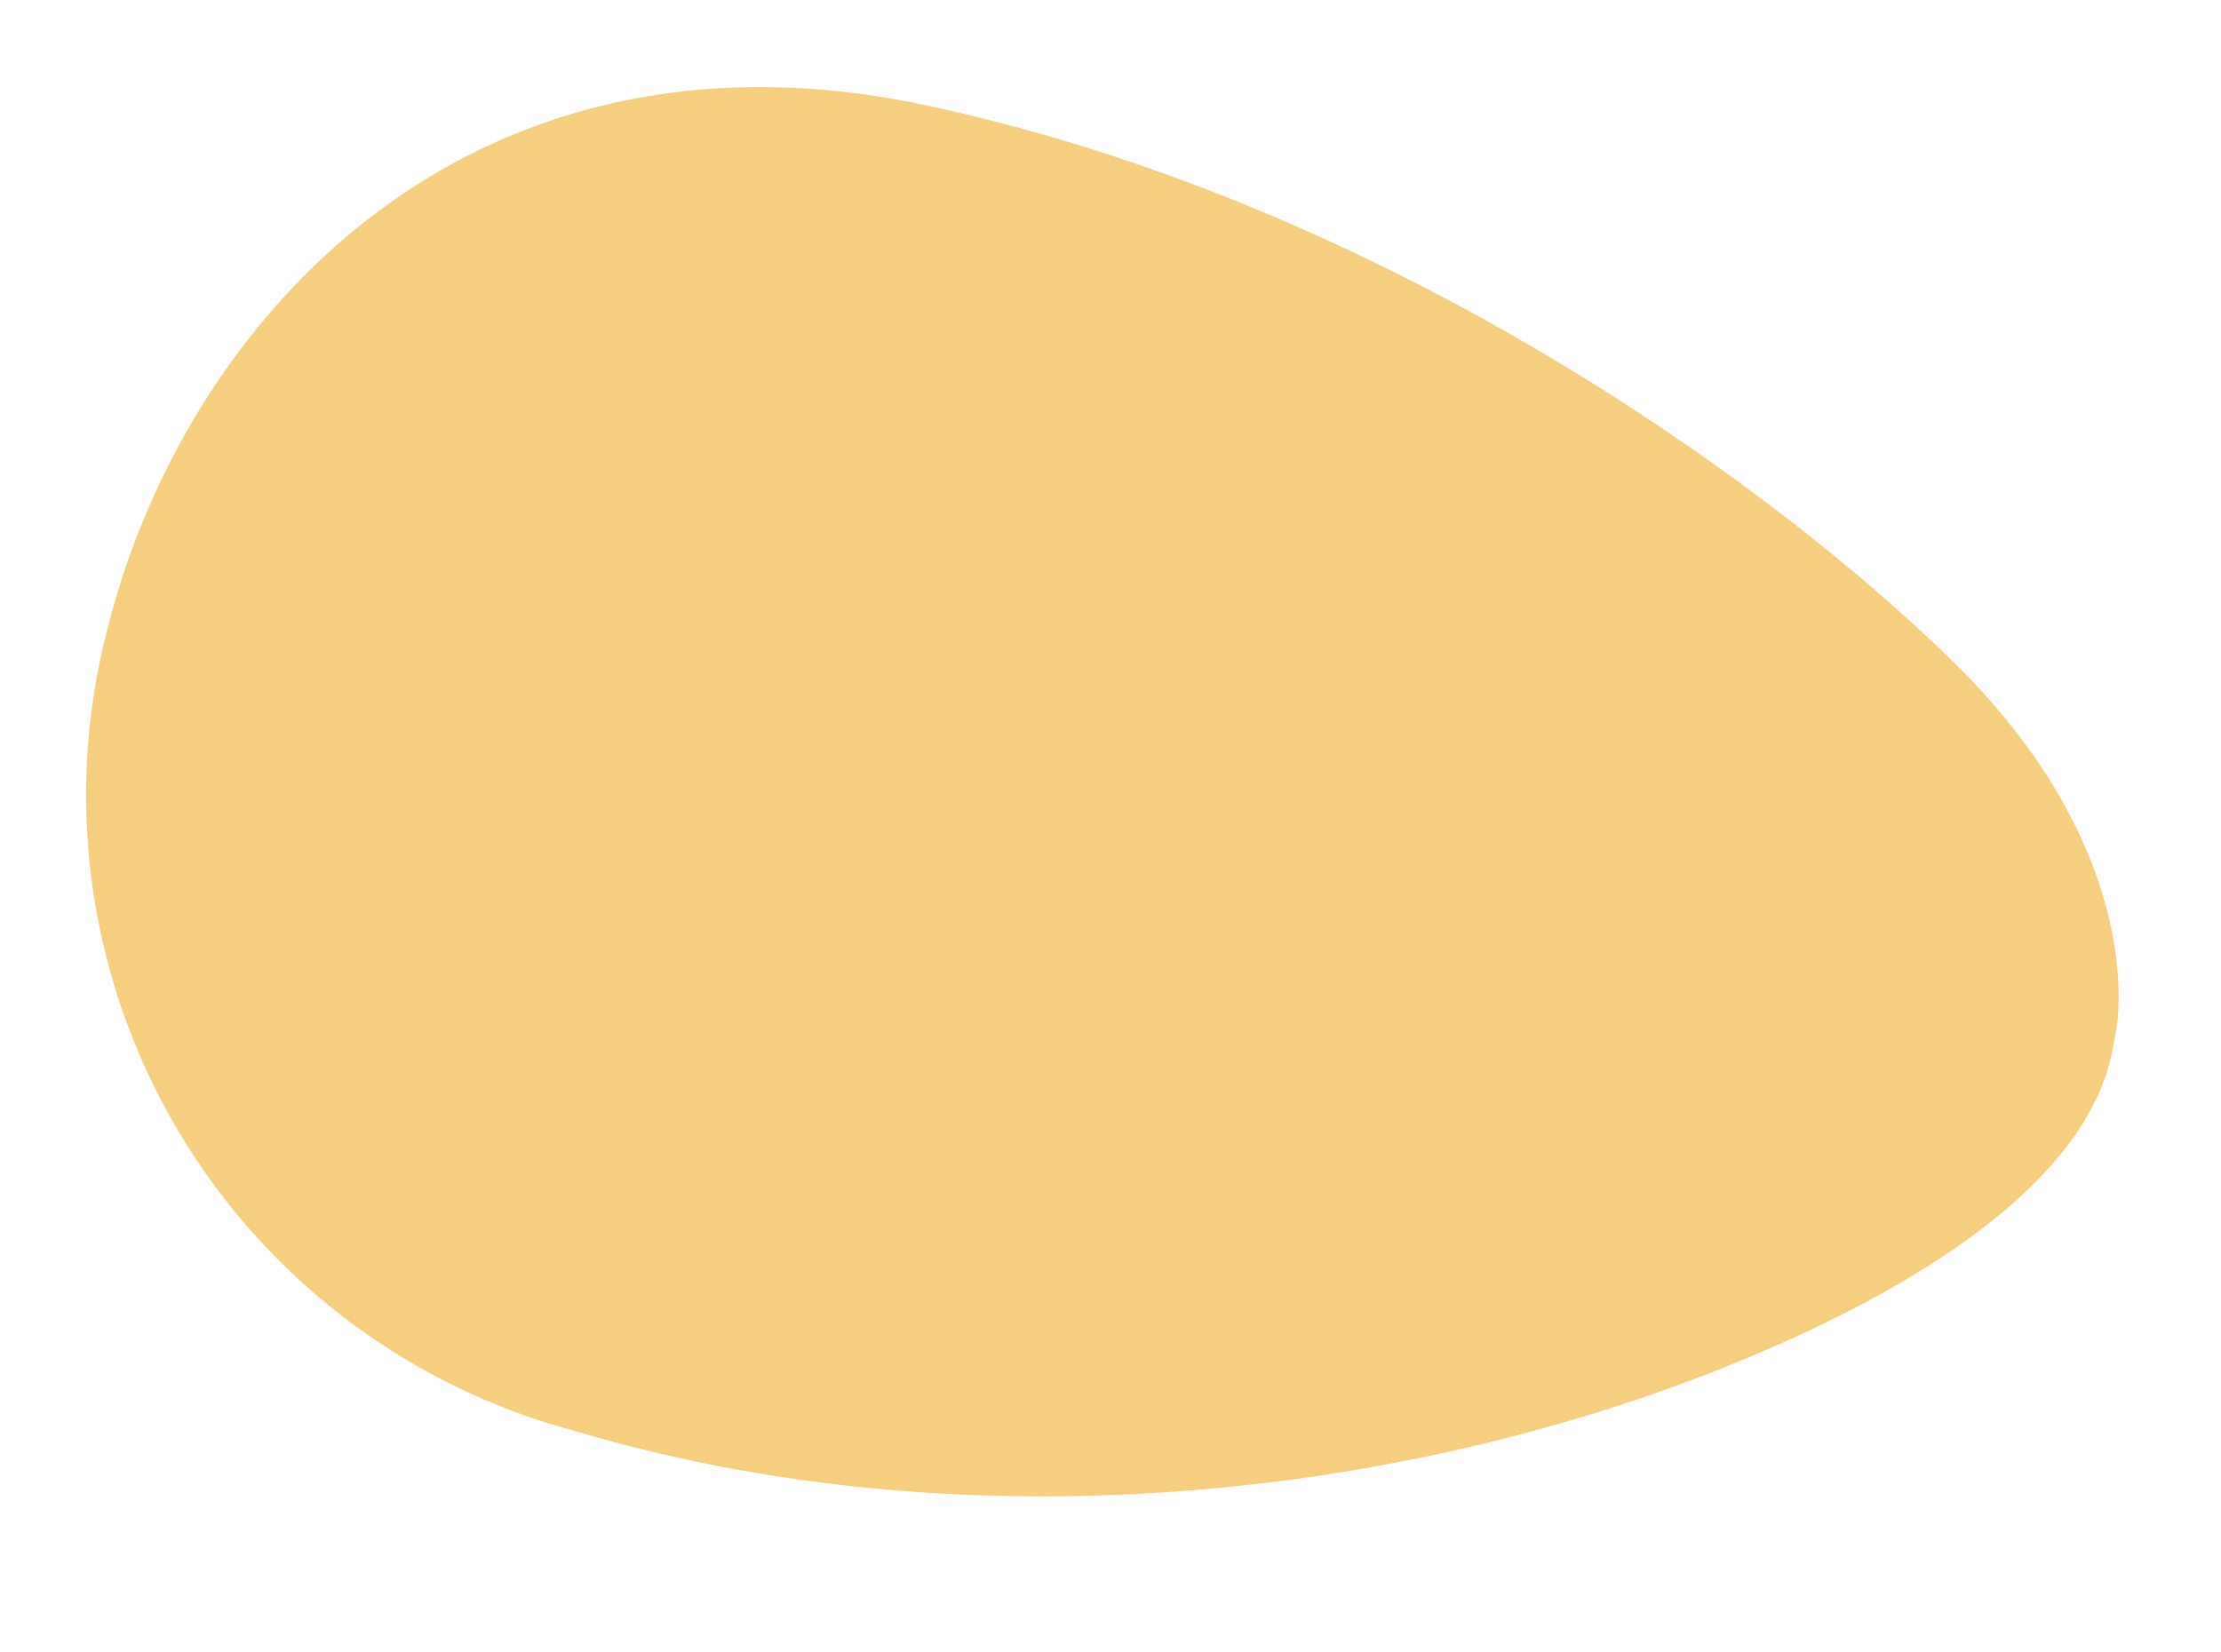
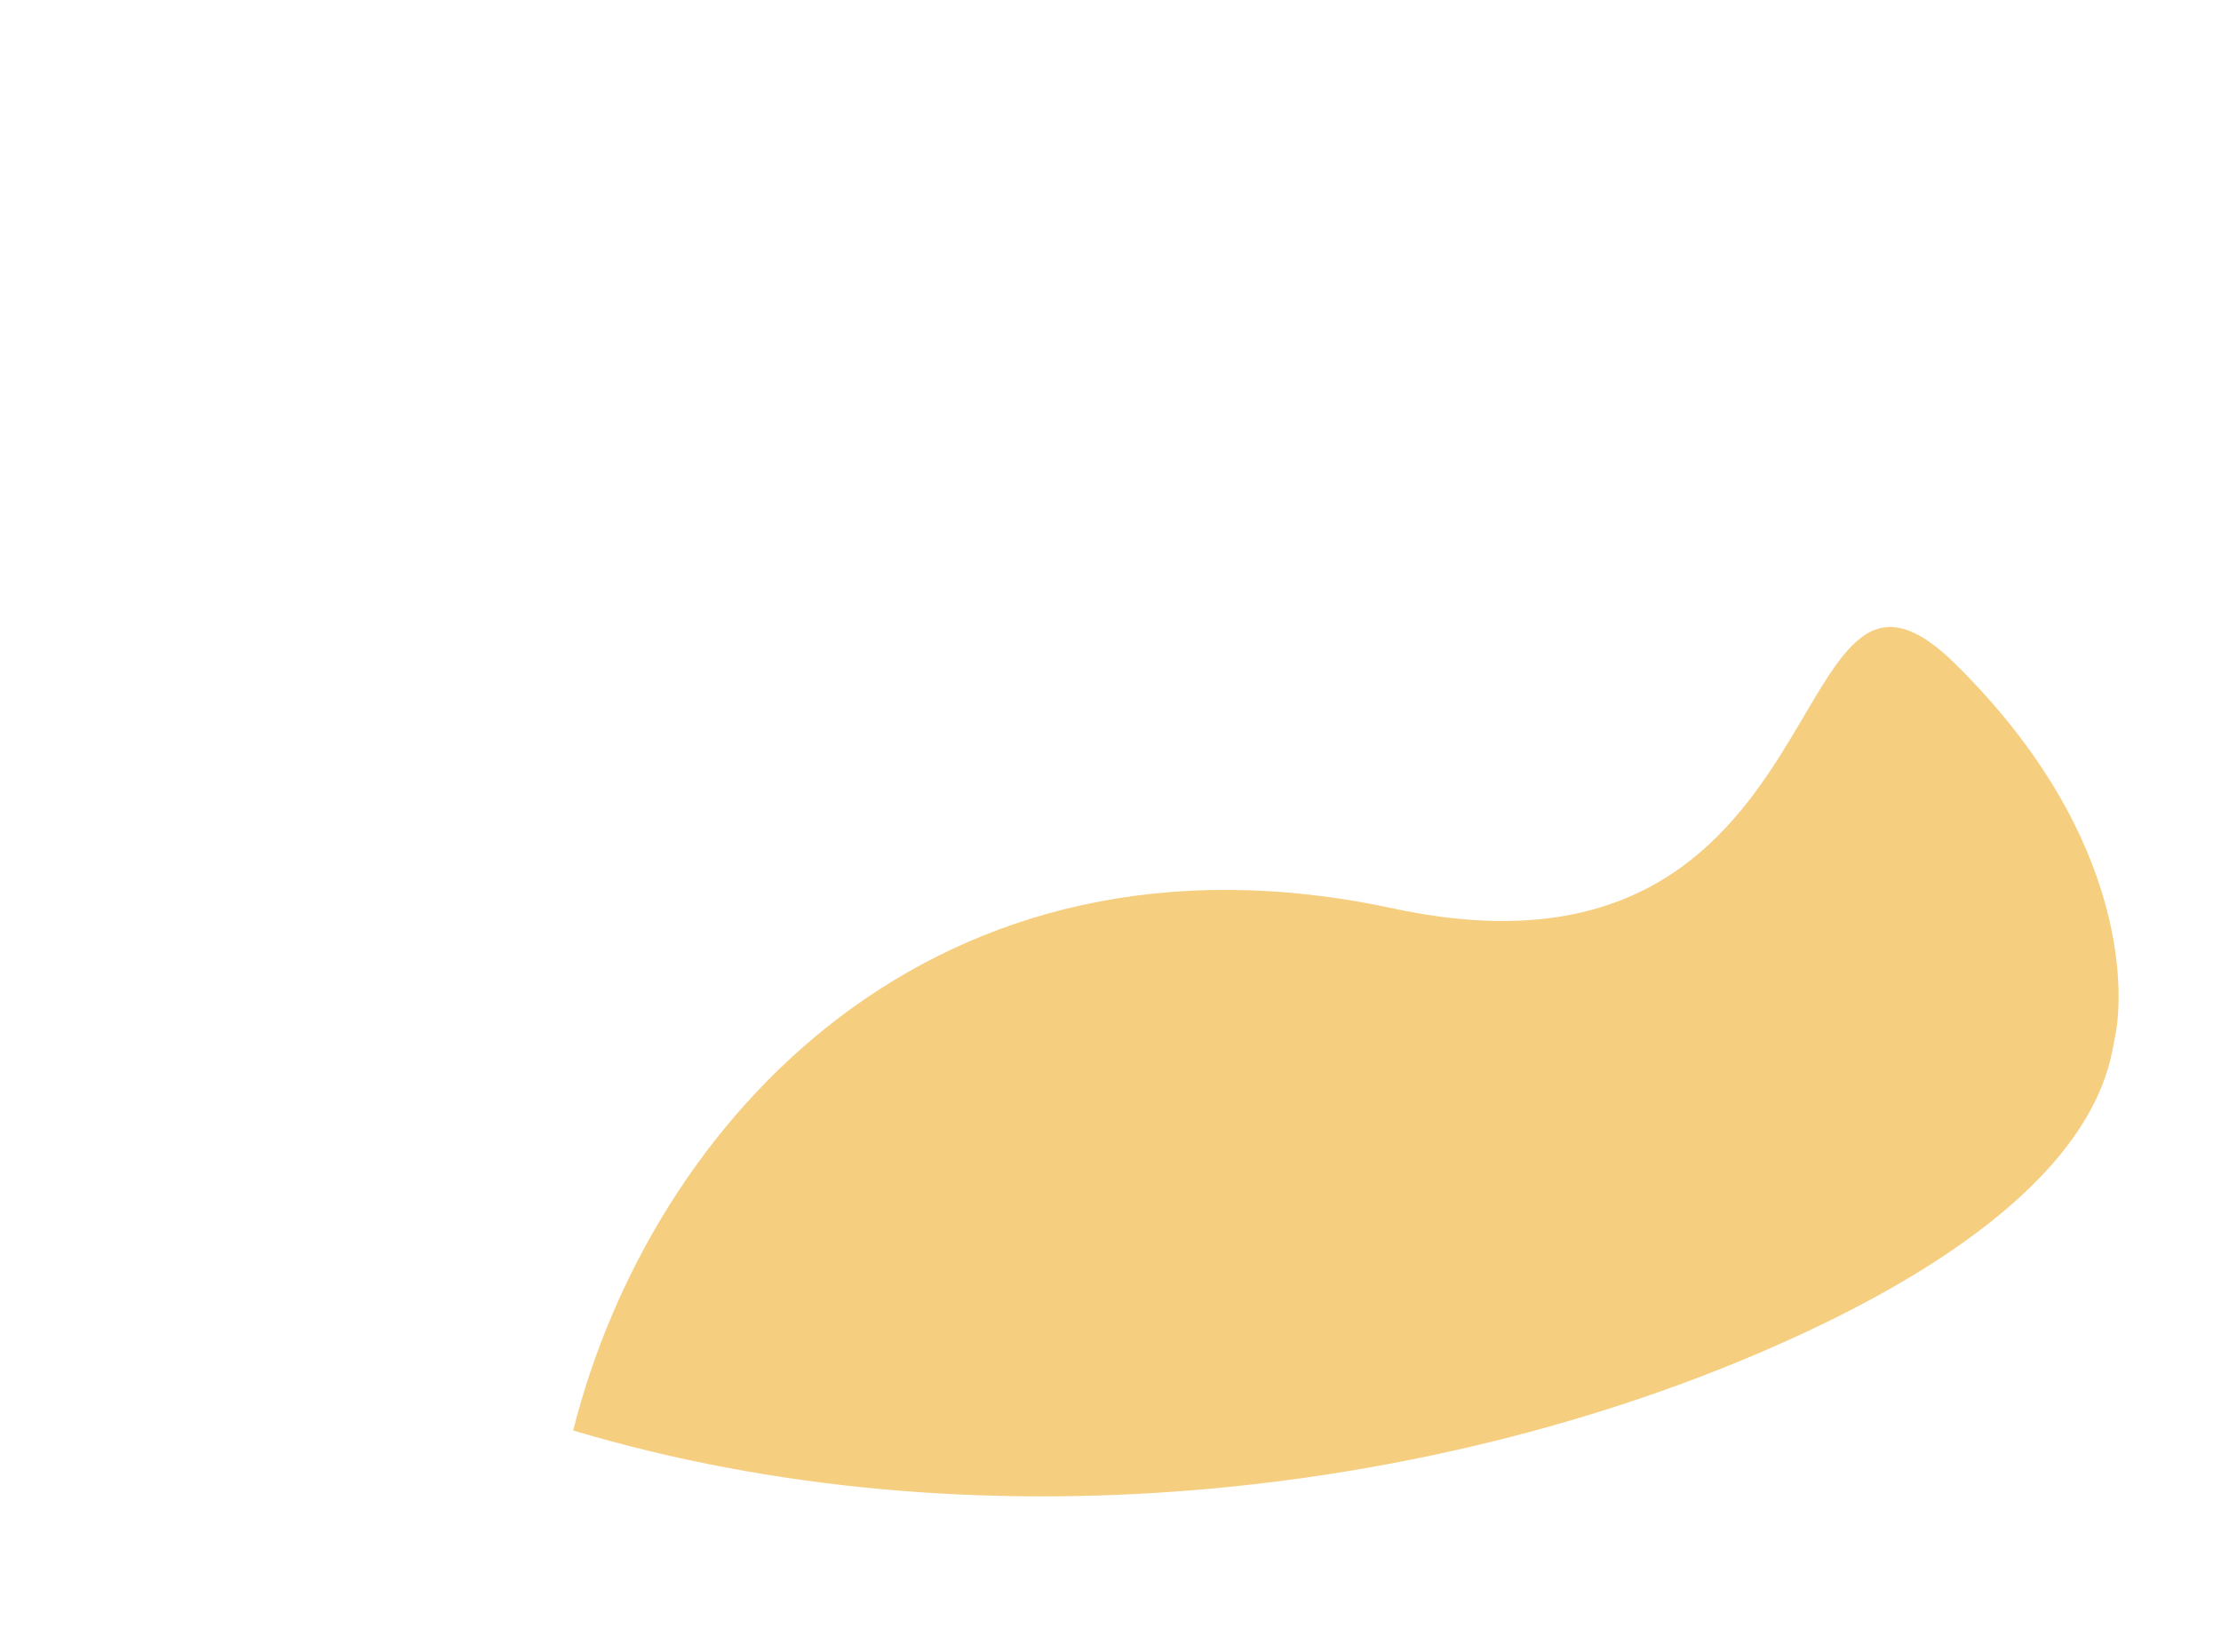
<svg xmlns="http://www.w3.org/2000/svg" width="69.485" height="51.708" viewBox="0 0 69.485 51.708">
-   <path id="Caminho_178" data-name="Caminho 178" d="M.008,19.51c.071-.987-.353-5.29,9.451-11.285S33.085-1.437,46.063.538A20.589,20.589,0,0,1,63.977,23.389c-1.058,9.874-8.463,20.806-23.133,19.748S12.914,35.026,6.567,30.3-.063,20.5.008,19.51Z" transform="translate(63.472 51.708) rotate(-172)" fill="#f5ce80" />
+   <path id="Caminho_178" data-name="Caminho 178" d="M.008,19.51c.071-.987-.353-5.29,9.451-11.285S33.085-1.437,46.063.538c-1.058,9.874-8.463,20.806-23.133,19.748S12.914,35.026,6.567,30.3-.063,20.5.008,19.51Z" transform="translate(63.472 51.708) rotate(-172)" fill="#f5ce80" />
</svg>